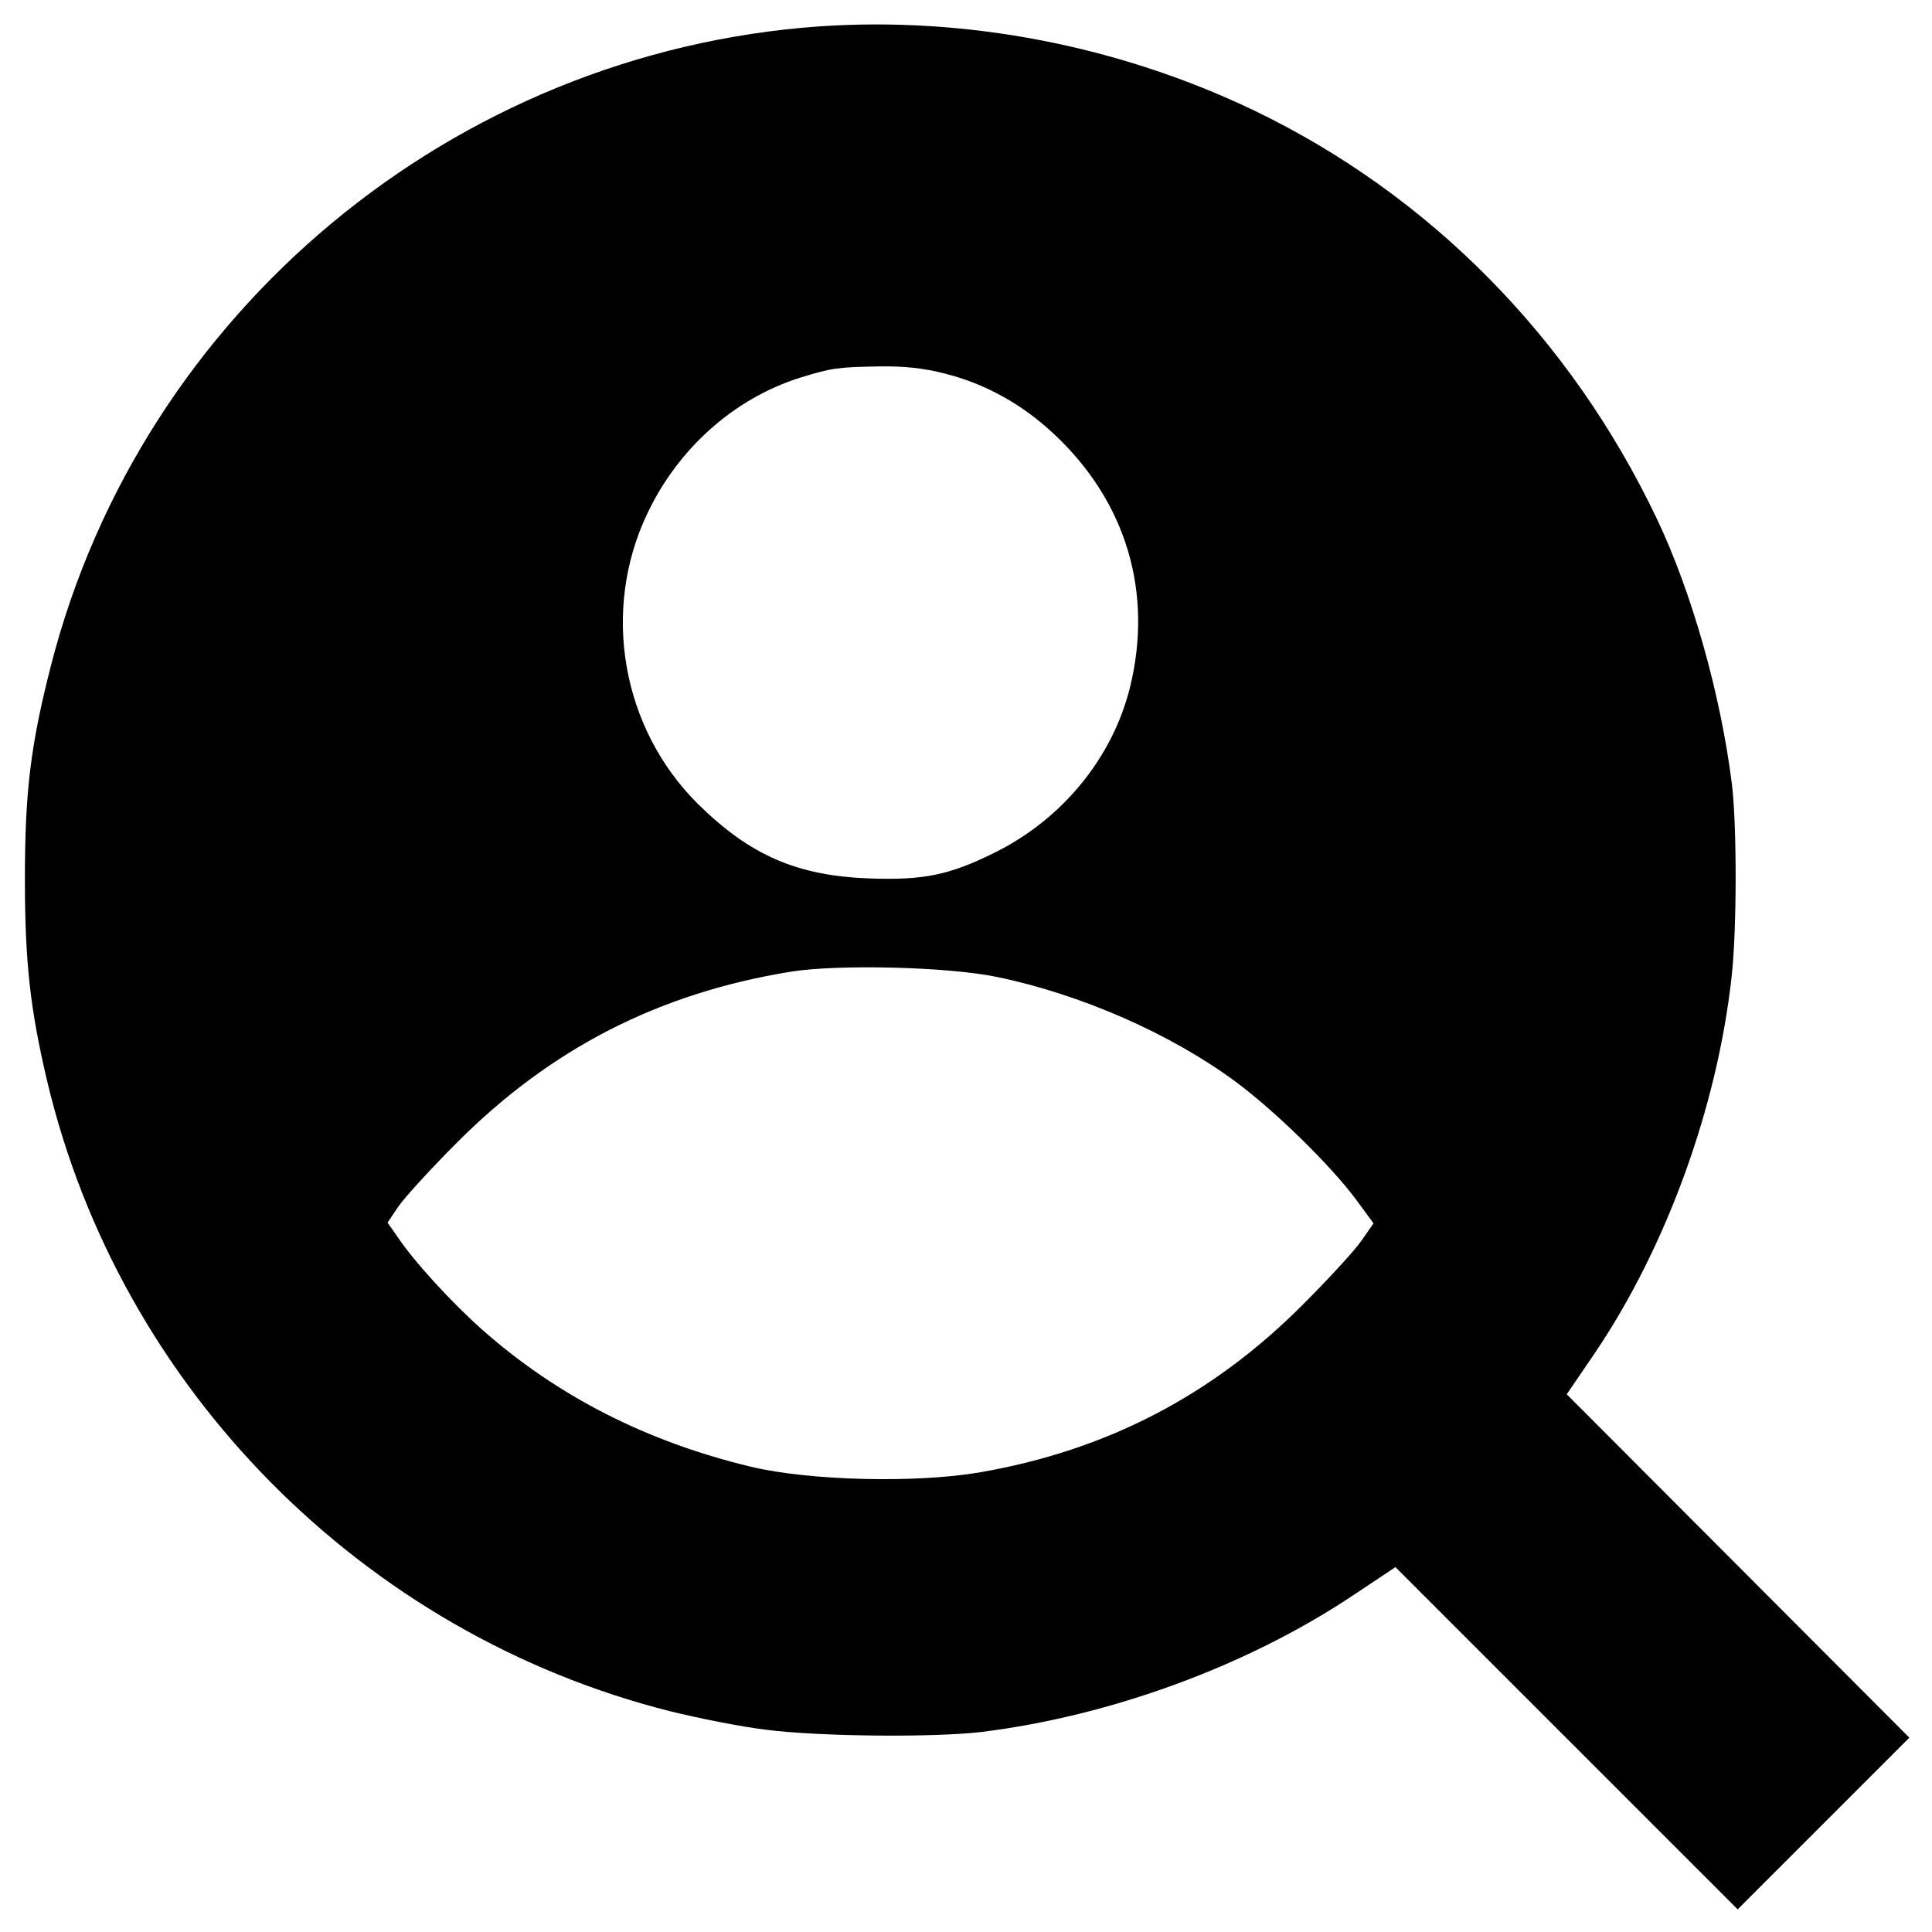
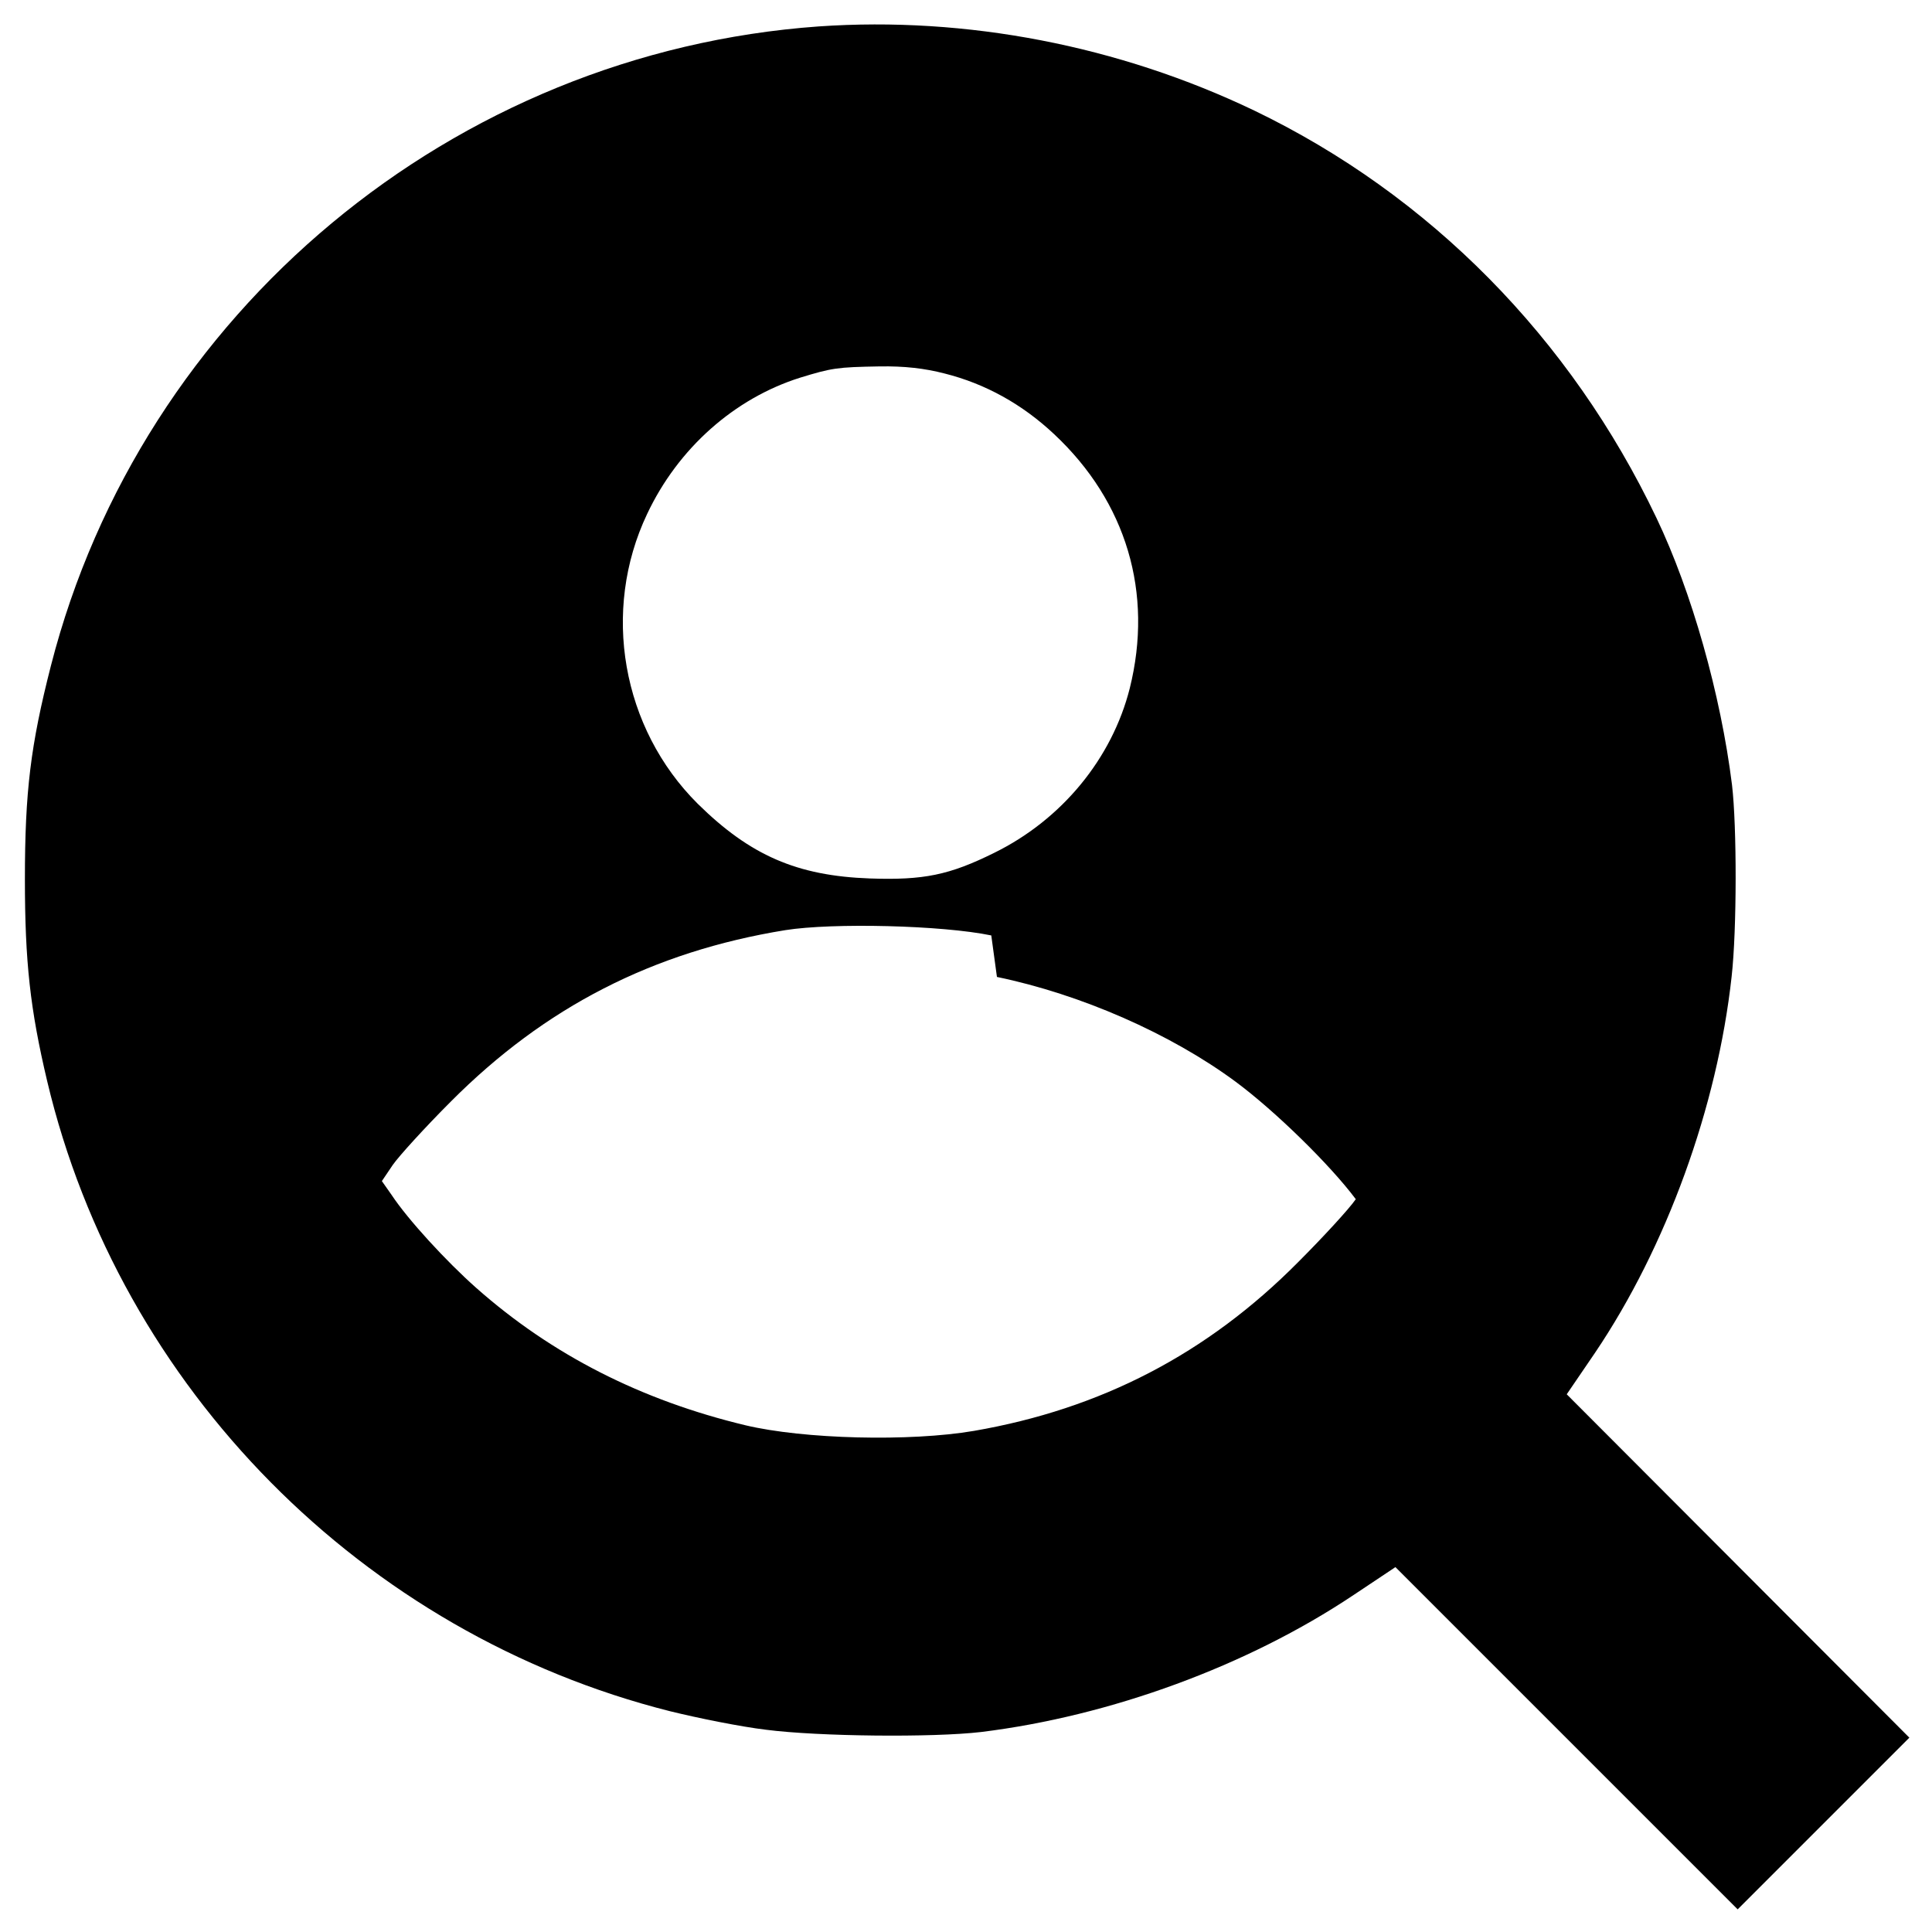
<svg xmlns="http://www.w3.org/2000/svg" version="1.0" width="512pt" height="512pt" viewBox="0 0 512 512" preserveAspectRatio="xMidYMid meet">
  <g transform="translate(0,512) scale(0.1,-0.1)" fill="#000000" stroke="none">
-     <path d="M2170 5050 c-969 -69 -1795 -757 -2035 -1694 -54 -211 -69 -334 -69 -566 0 -219 14 -345 59 -535 193 -814 837 -1465 1651 -1670 73 -18 187 -41 254 -49 140 -18 442 -21 570 -6 342 42 706 175 987 363 l111 74 453 -453 454 -454 227 227 228 228 -454 455 -454 455 75 110 c189 280 324 651 362 997 14 124 14 398 1 508 -30 241 -107 512 -200 707 -228 478 -601 856 -1066 1080 -359 172 -763 250 -1154 223z m334 -920 c107 -27 205 -81 290 -161 191 -179 263 -420 200 -673 -47 -186 -180 -348 -359 -436 -119 -59 -187 -73 -330 -68 -193 7 -317 61 -456 198 -201 200 -256 511 -134 768 82 174 231 306 405 361 85 26 98 28 211 30 66 1 119 -5 173 -19z m138 -1599 c222 -46 460 -150 633 -278 105 -78 250 -220 318 -311 l47 -64 -32 -46 c-18 -26 -87 -101 -153 -167 -241 -243 -523 -389 -859 -447 -170 -29 -451 -22 -606 15 -275 66 -512 186 -713 364 -80 71 -181 181 -224 246 l-26 37 29 43 c16 23 85 99 154 168 249 250 535 397 886 454 126 20 416 13 546 -14z" />
+     <path d="M2170 5050 c-969 -69 -1795 -757 -2035 -1694 -54 -211 -69 -334 -69 -566 0 -219 14 -345 59 -535 193 -814 837 -1465 1651 -1670 73 -18 187 -41 254 -49 140 -18 442 -21 570 -6 342 42 706 175 987 363 l111 74 453 -453 454 -454 227 227 228 228 -454 455 -454 455 75 110 c189 280 324 651 362 997 14 124 14 398 1 508 -30 241 -107 512 -200 707 -228 478 -601 856 -1066 1080 -359 172 -763 250 -1154 223z m334 -920 c107 -27 205 -81 290 -161 191 -179 263 -420 200 -673 -47 -186 -180 -348 -359 -436 -119 -59 -187 -73 -330 -68 -193 7 -317 61 -456 198 -201 200 -256 511 -134 768 82 174 231 306 405 361 85 26 98 28 211 30 66 1 119 -5 173 -19z m138 -1599 c222 -46 460 -150 633 -278 105 -78 250 -220 318 -311 c-18 -26 -87 -101 -153 -167 -241 -243 -523 -389 -859 -447 -170 -29 -451 -22 -606 15 -275 66 -512 186 -713 364 -80 71 -181 181 -224 246 l-26 37 29 43 c16 23 85 99 154 168 249 250 535 397 886 454 126 20 416 13 546 -14z" />
  </g>
</svg>